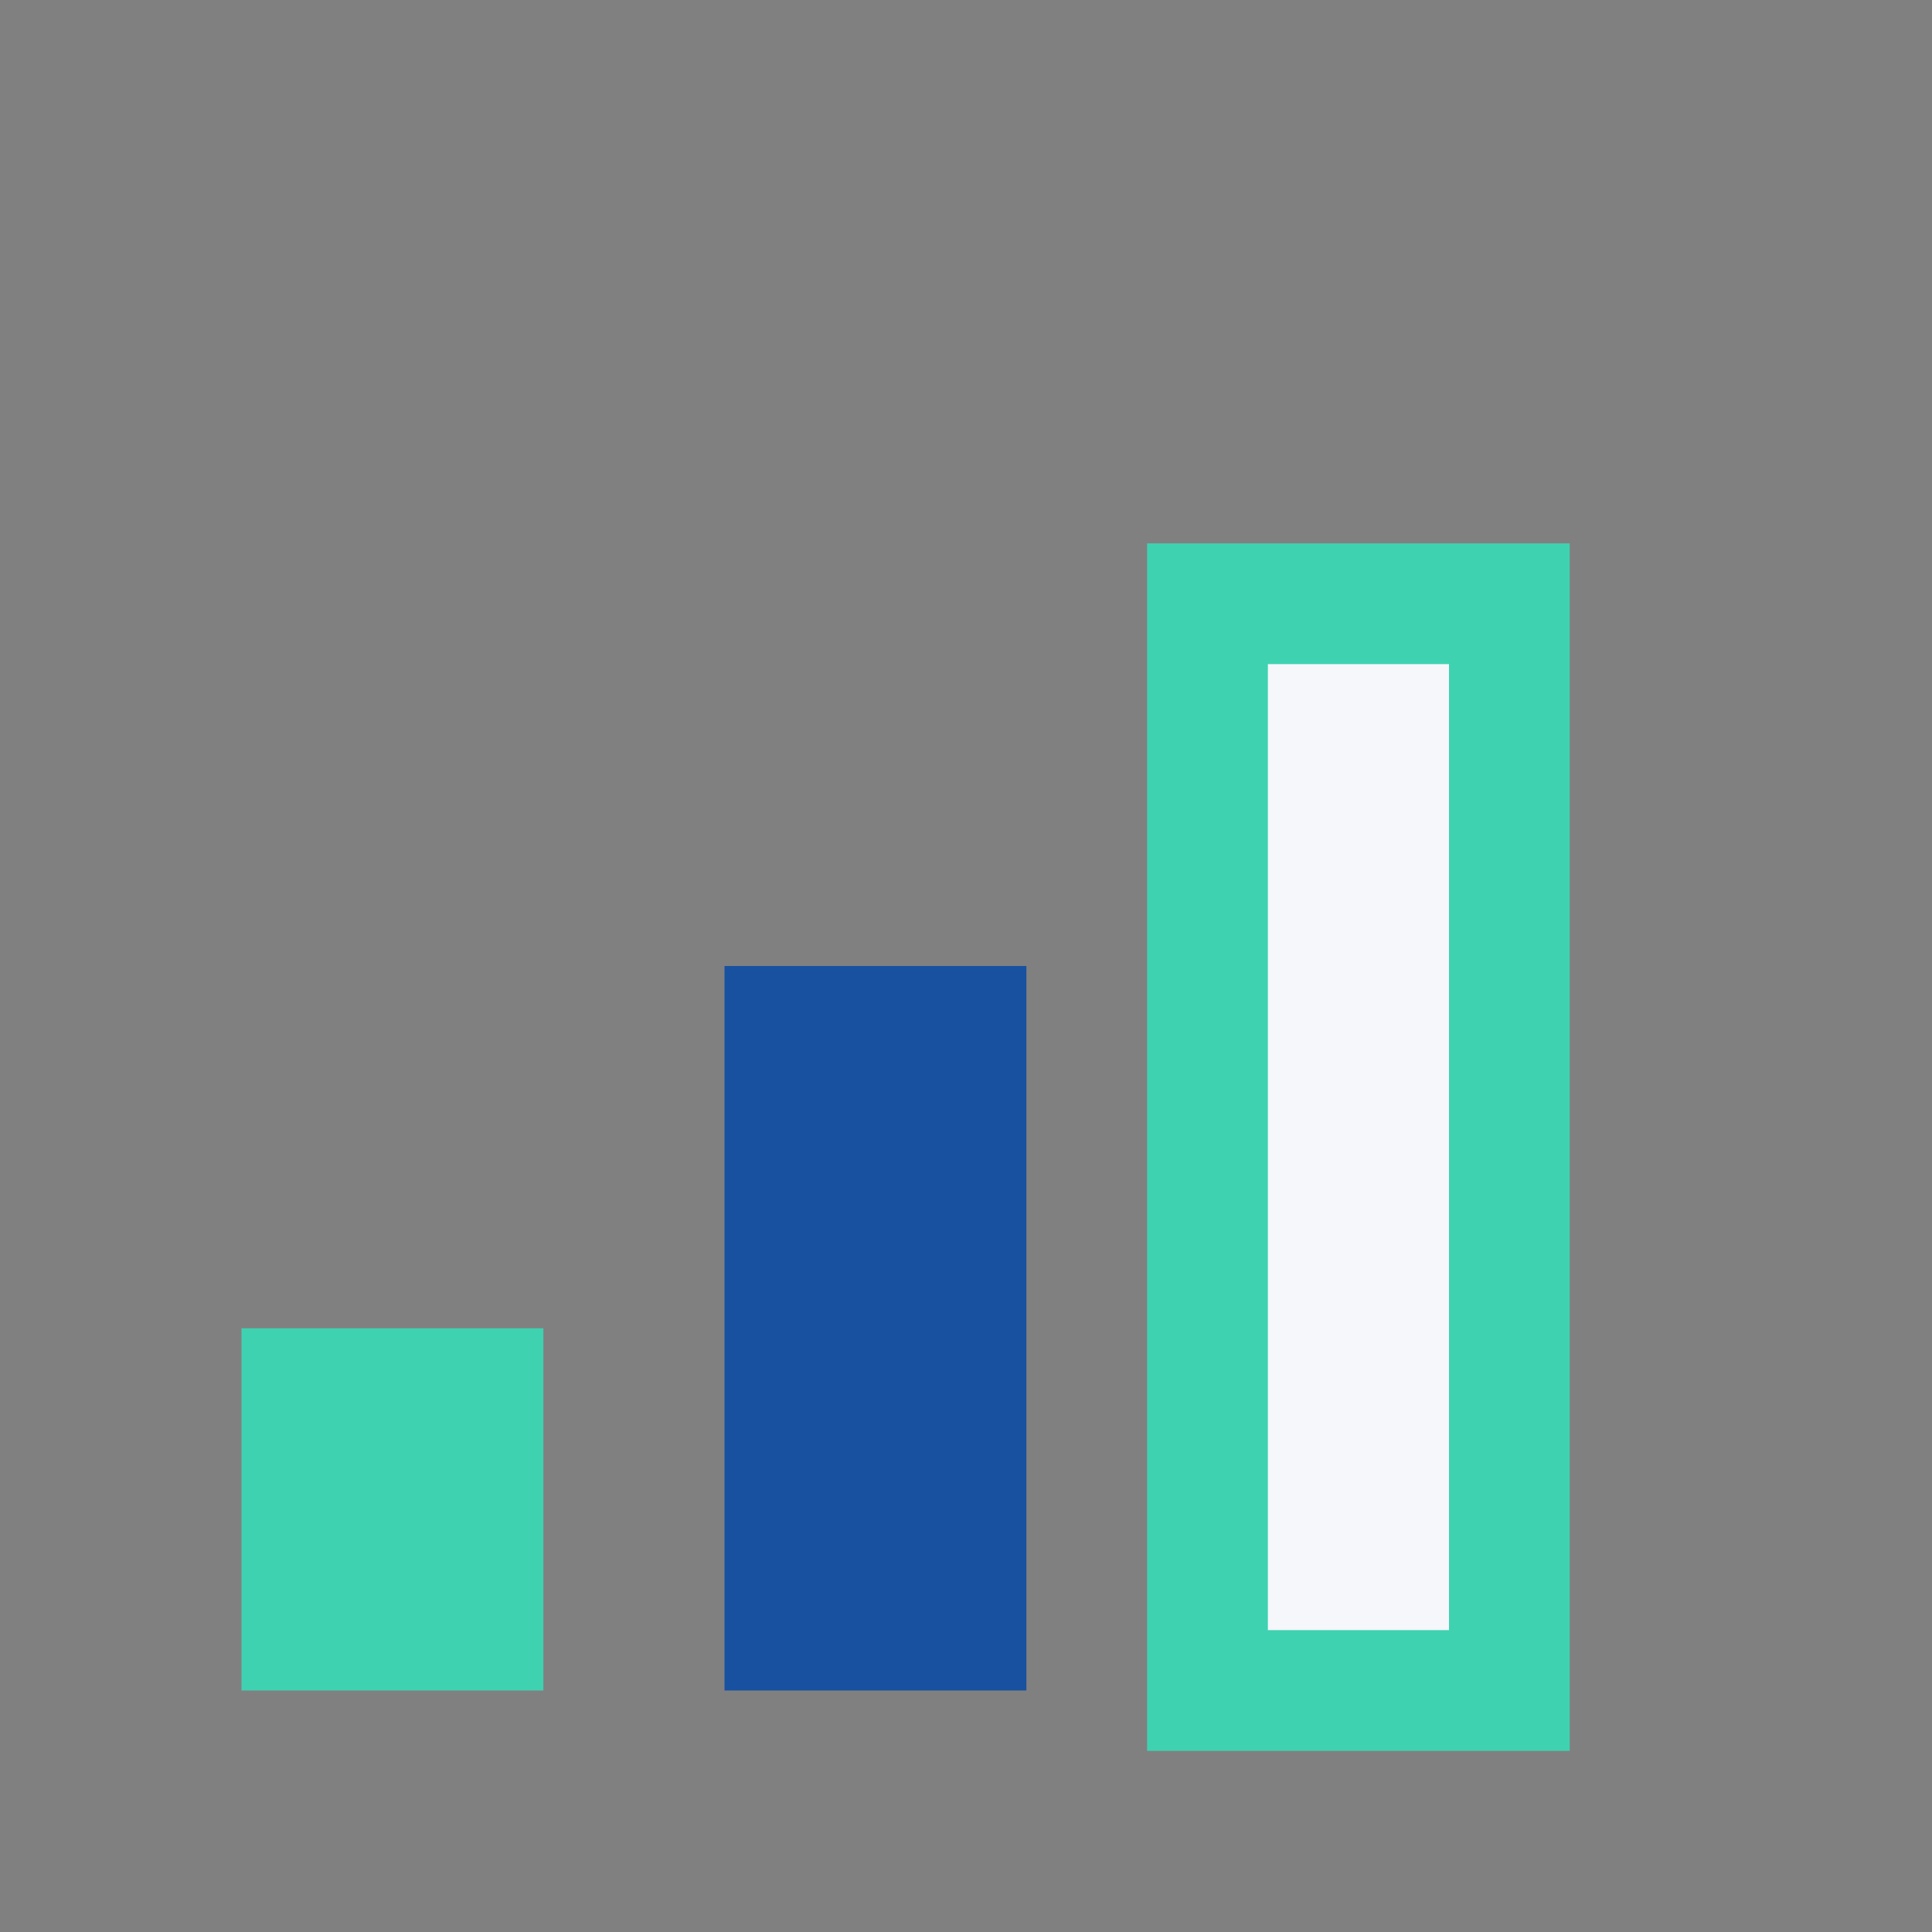
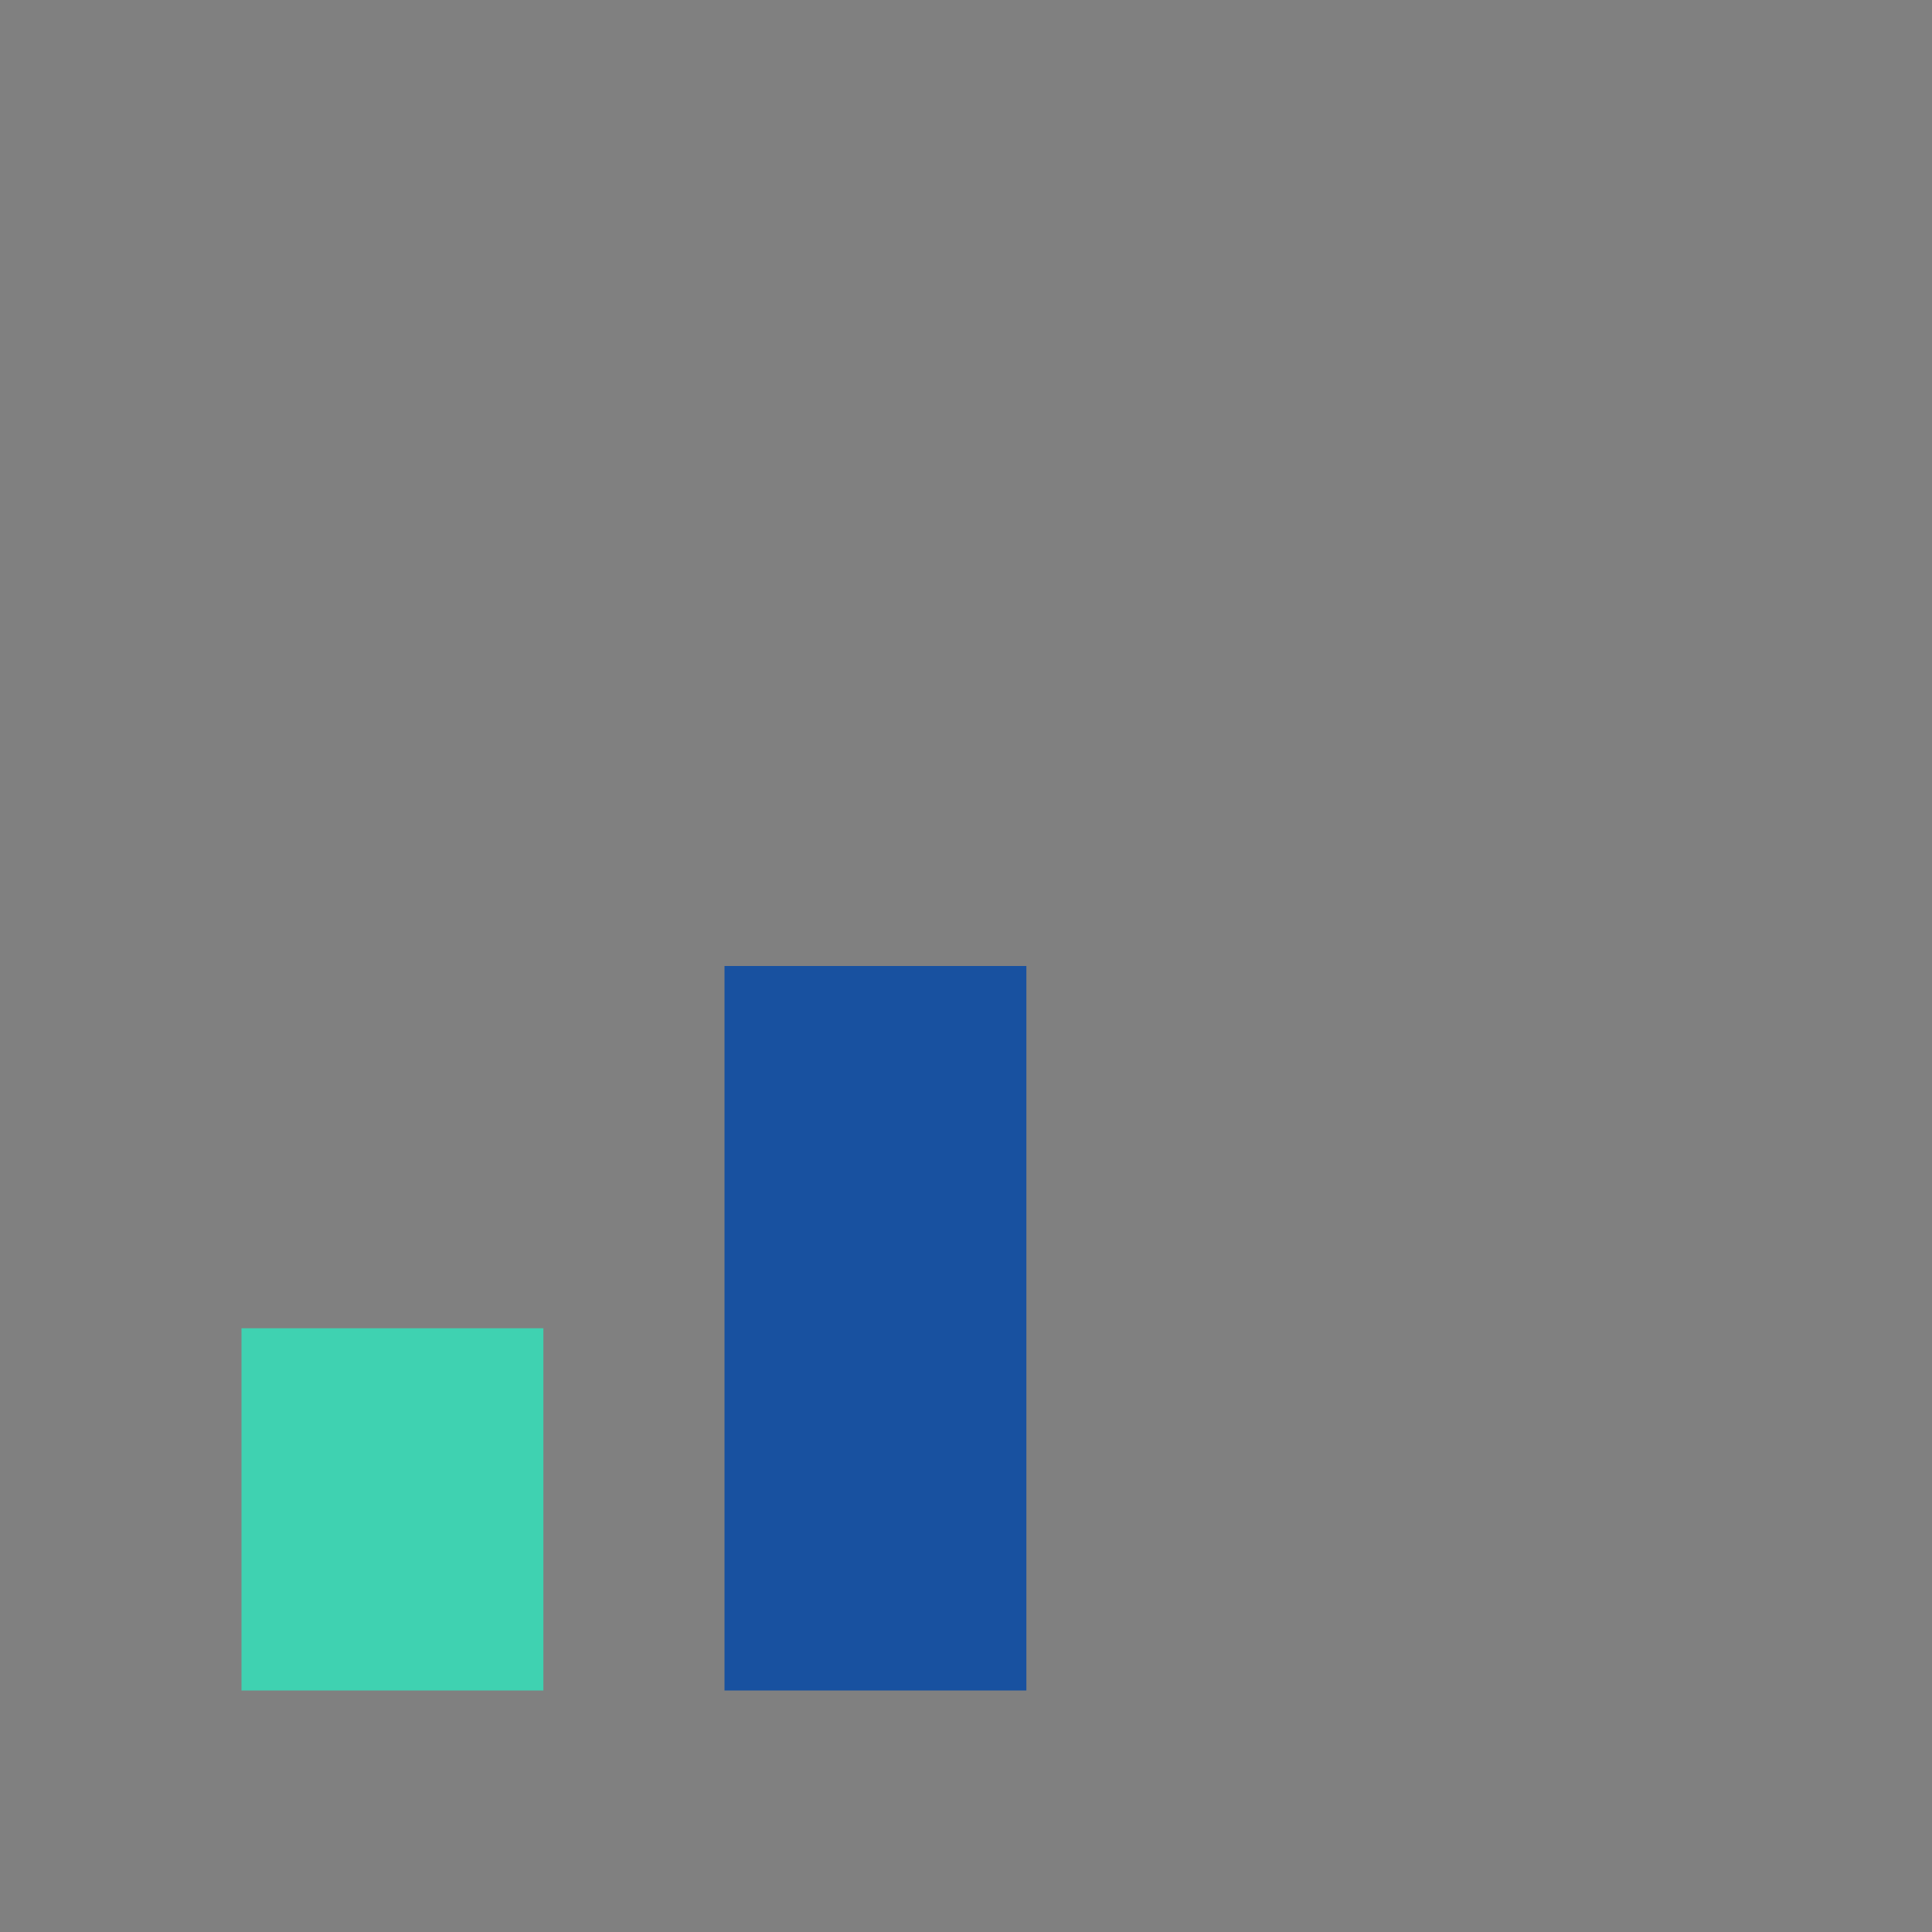
<svg xmlns="http://www.w3.org/2000/svg" width="32" height="32" viewBox="0 0 32 32">
  <rect x="0" y="0" width="32" height="32" fill="#808080" stroke="none" />
  <rect x="4" y="22" width="5" height="6" fill="#3fd2b1" />
  <rect x="12" y="16" width="5" height="12" fill="#1851a0" />
-   <rect x="20" y="10" width="5" height="18" fill="#f5f7fa" stroke="#3fd2b1" stroke-width="2" />
</svg>